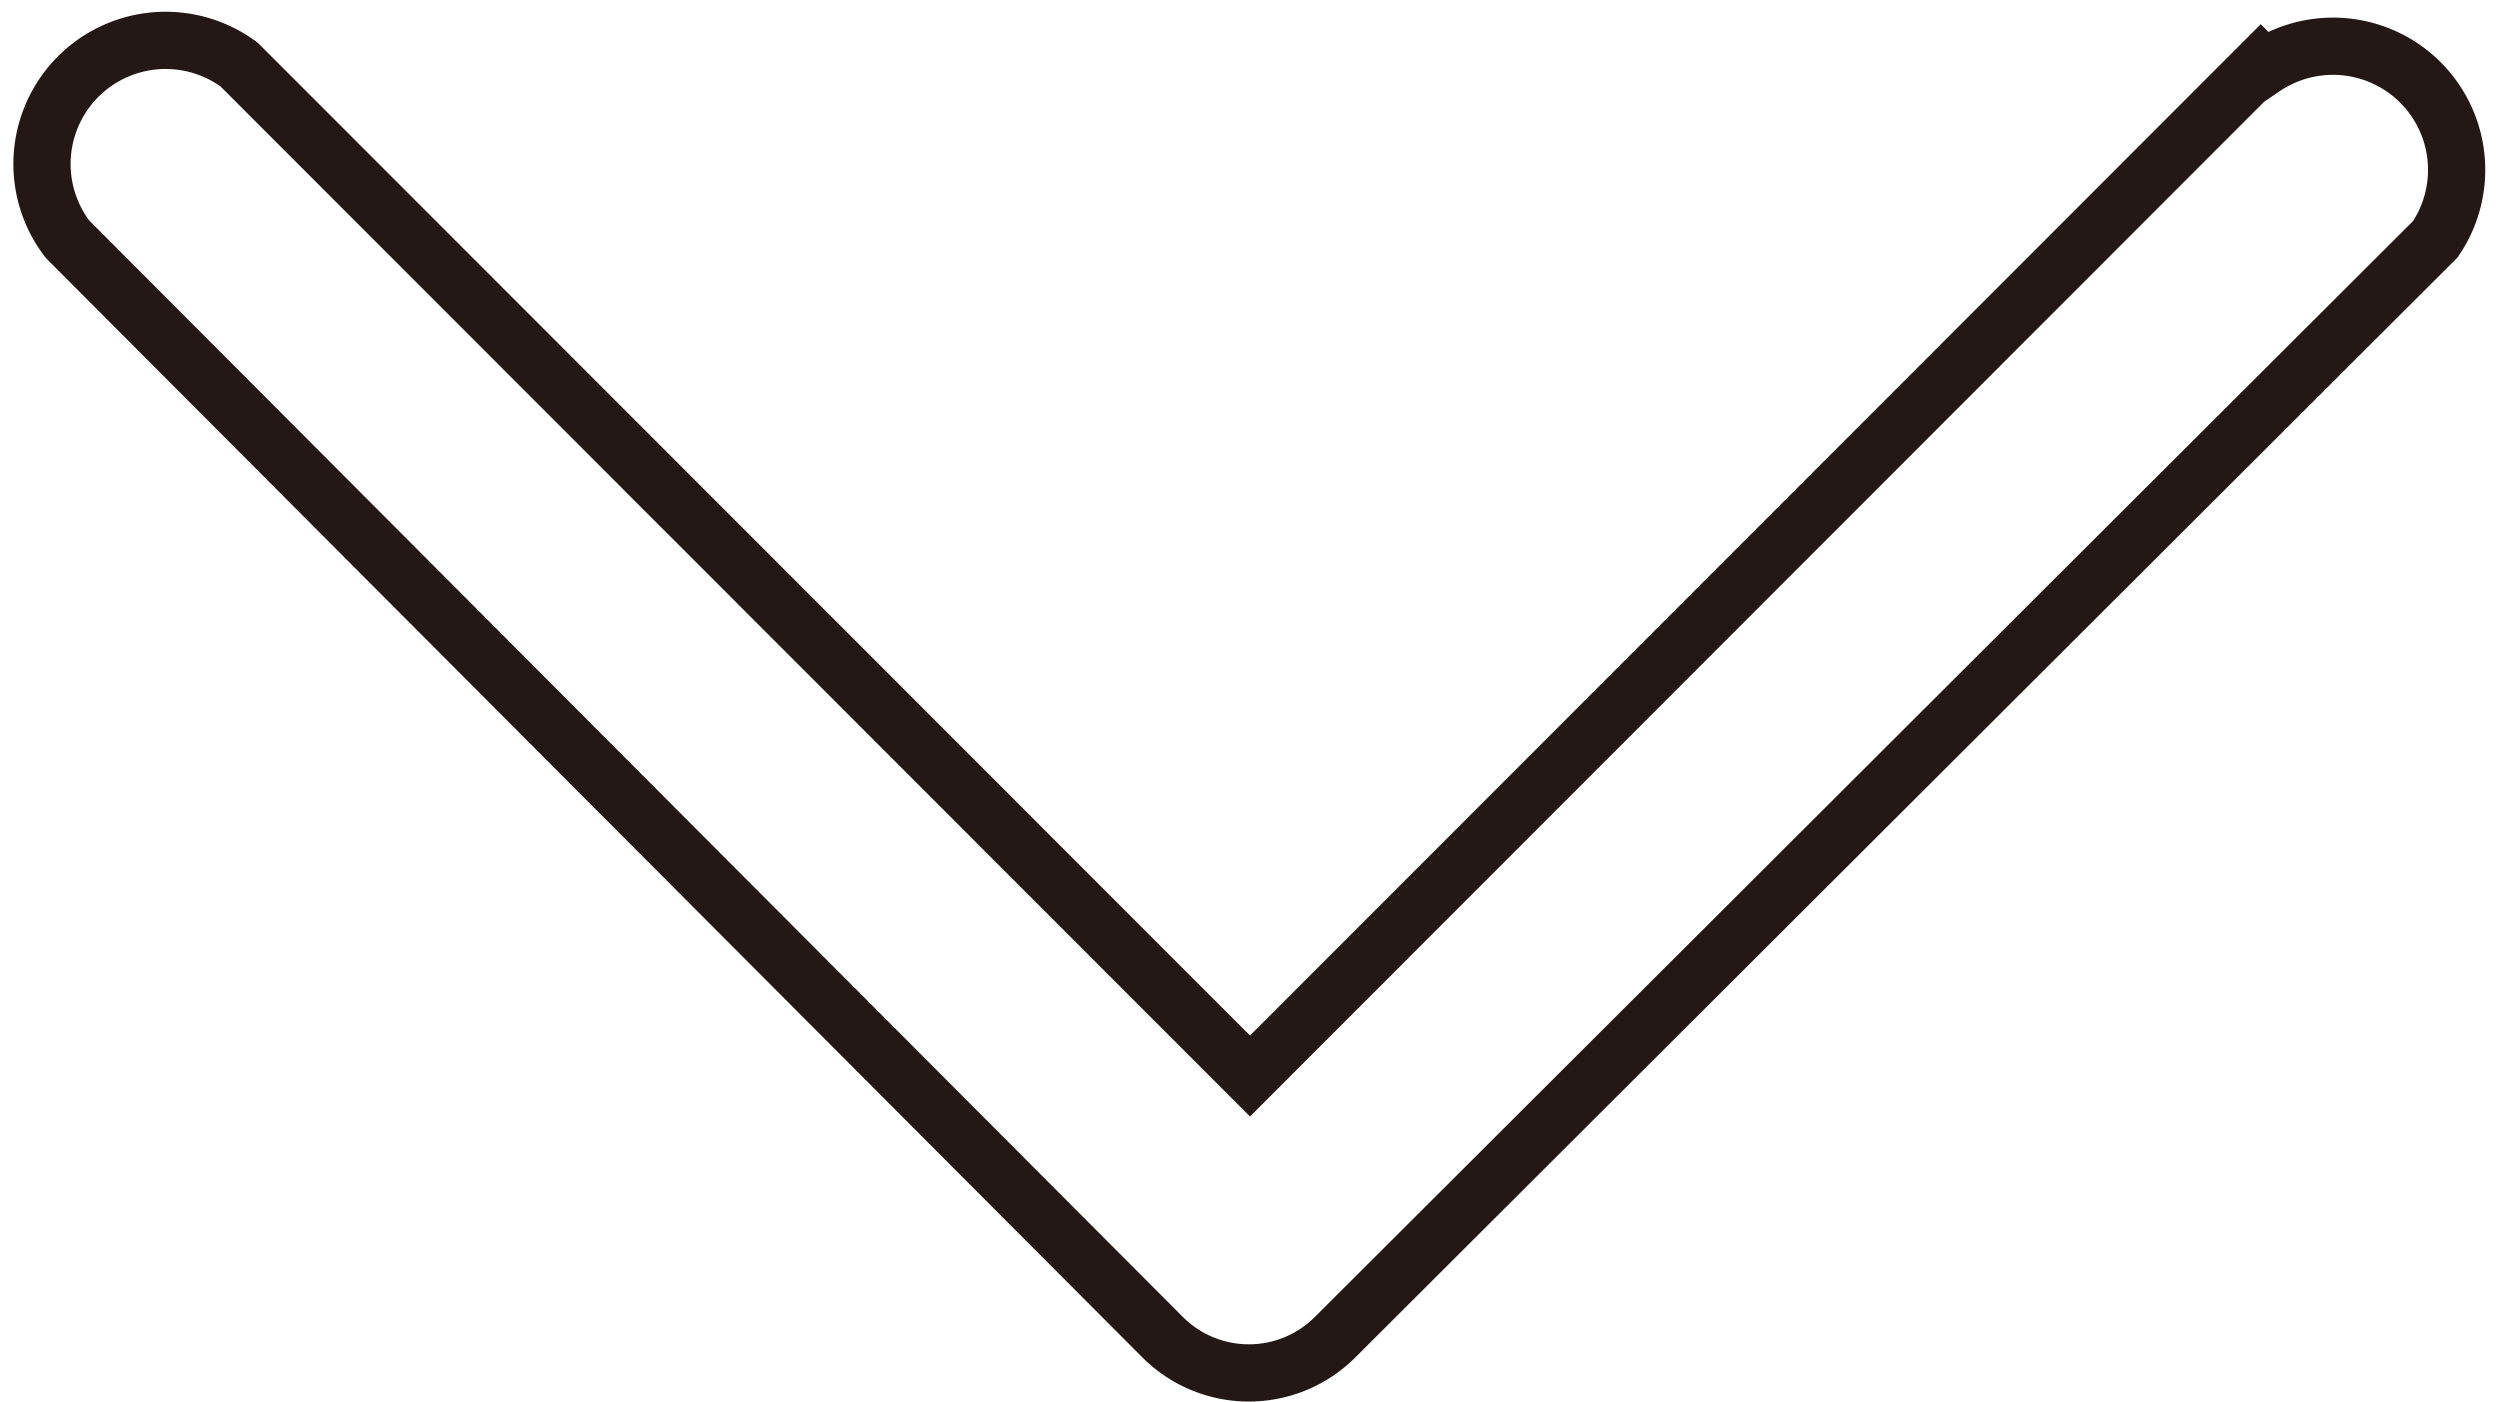
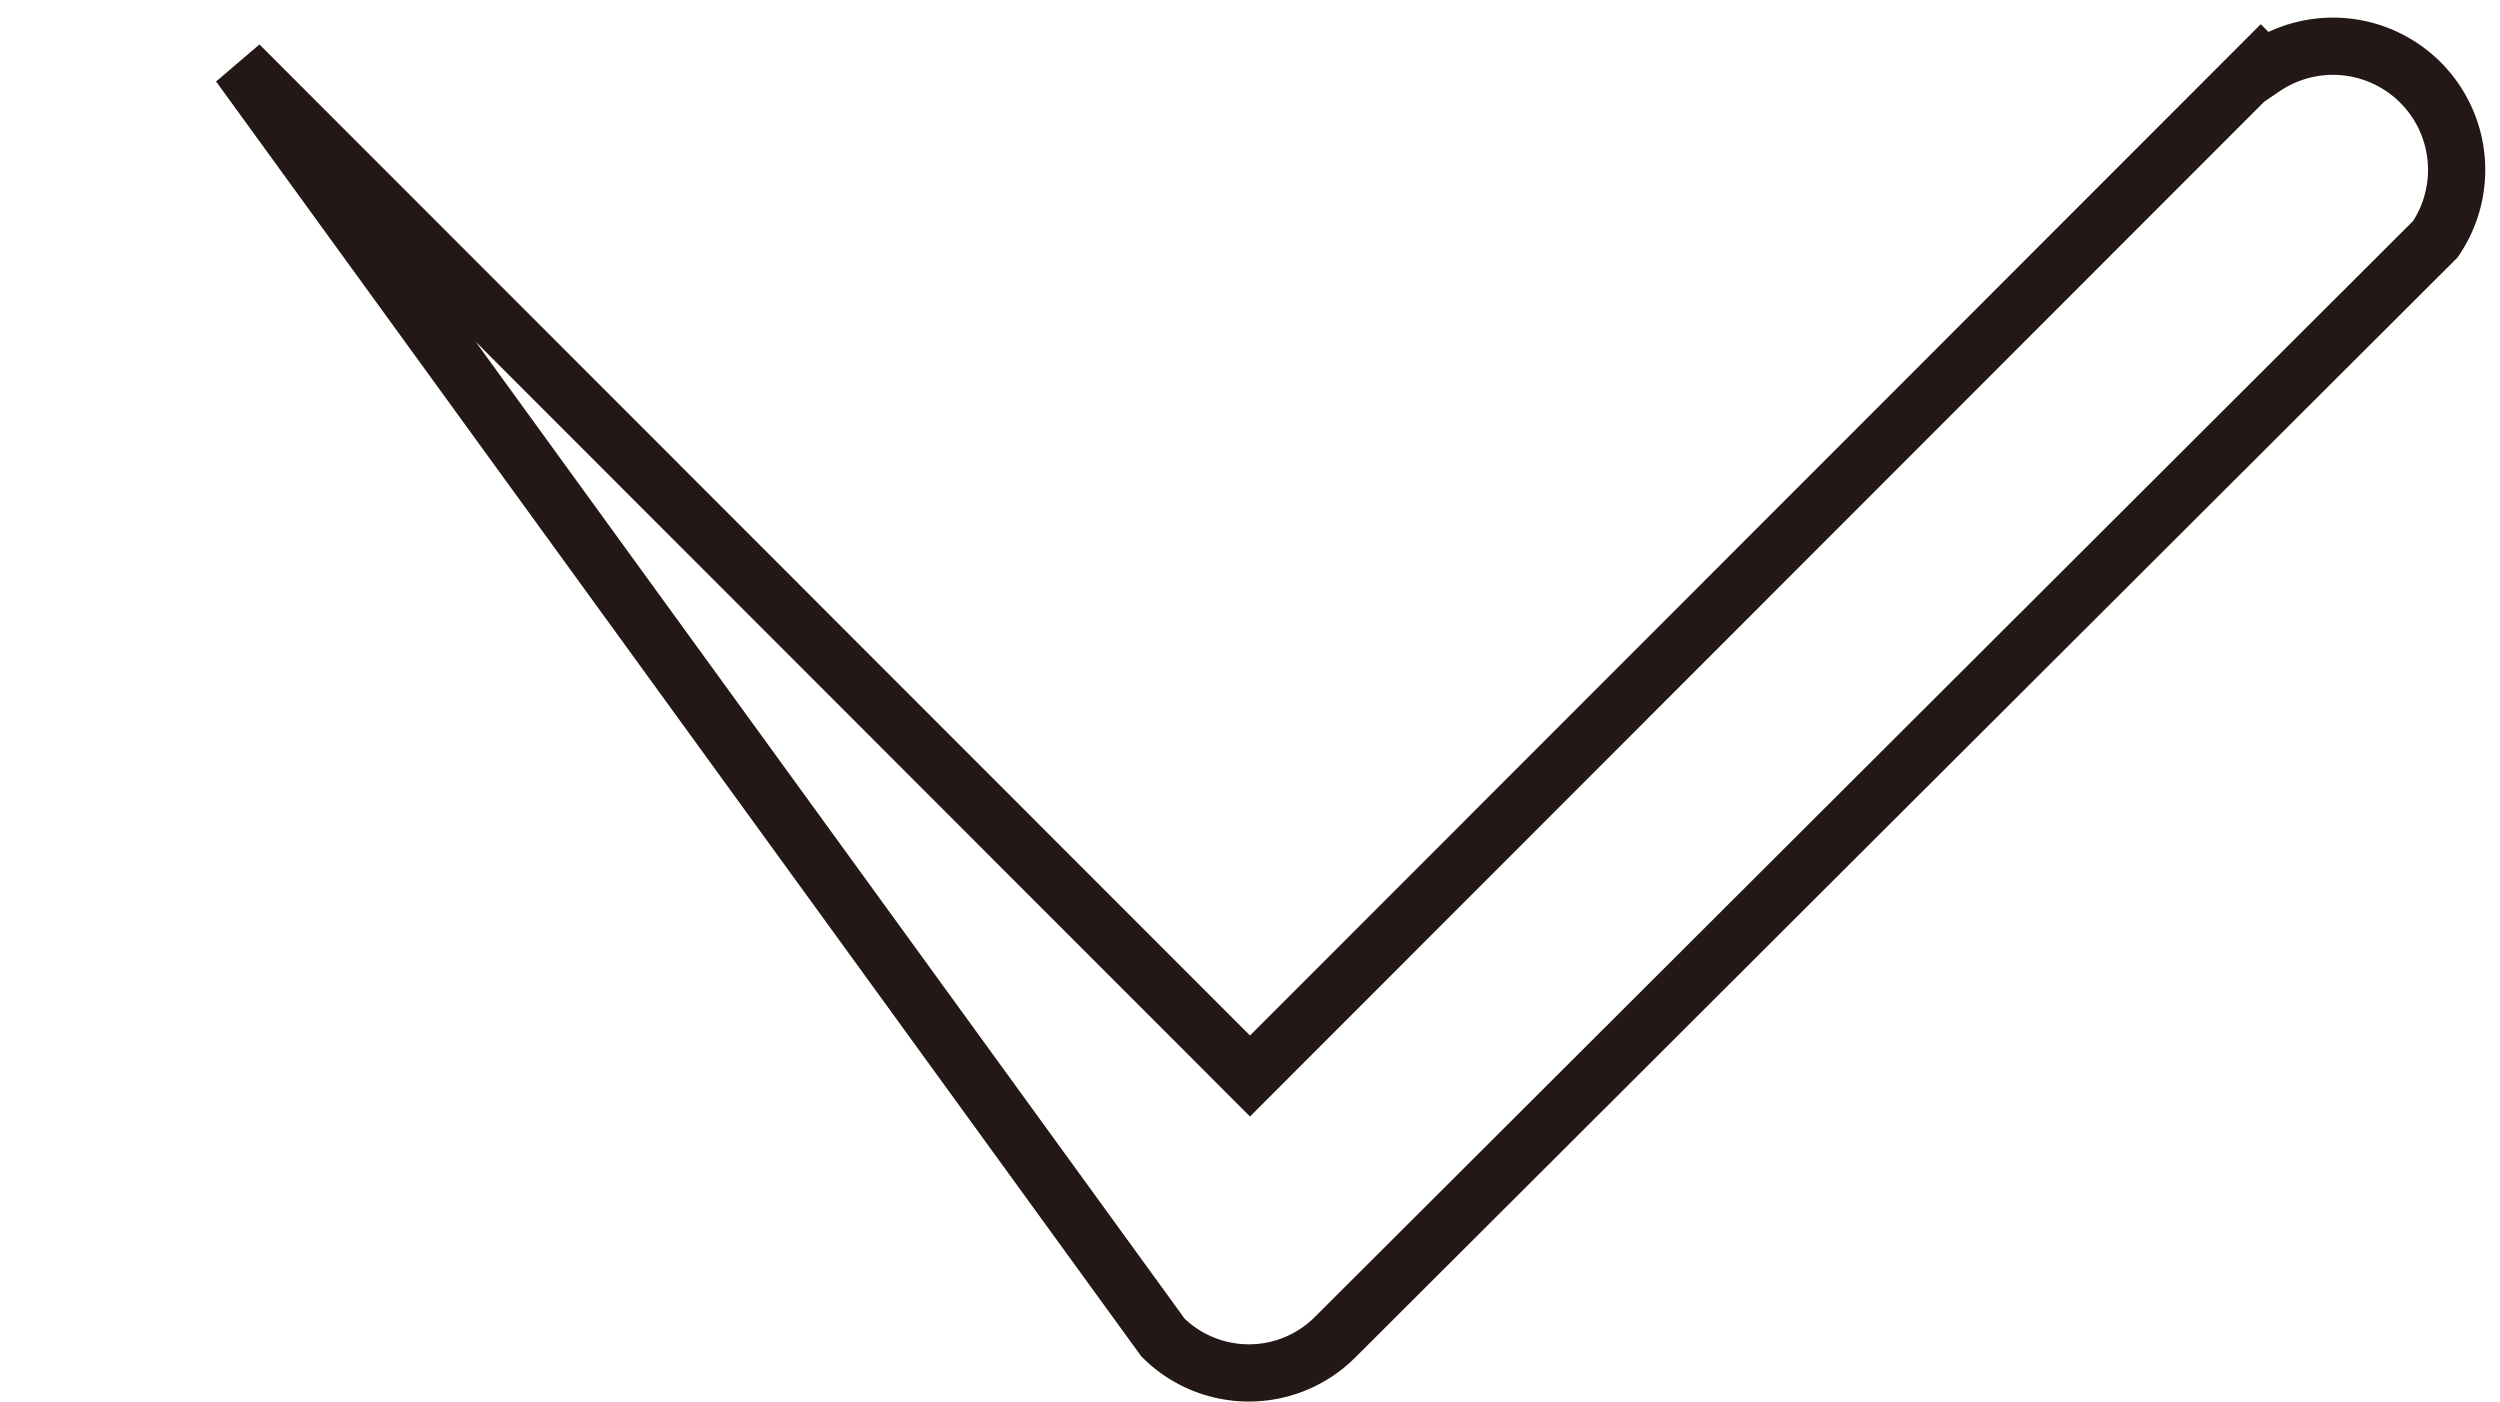
<svg xmlns="http://www.w3.org/2000/svg" viewBox="0 0 43.68 24.5">
  <defs>
    <style>.cls-1{fill:none;stroke:#231815;stroke-miterlimit:10;}</style>
  </defs>
  <title>アセット 4</title>
  <g id="レイヤー_2" data-name="レイヤー 2">
    <g id="レイヤー_1-2" data-name="レイヤー 1">
-       <path class="cls-1" d="M39.5,1.13,21.84,18.8,4.18,1.13a2.16,2.16,0,0,0-3,3.05L20.32,23.37a2.13,2.13,0,0,0,3,0L42.55,4.18a2.16,2.16,0,0,0-3-3Z" />
+       <path class="cls-1" d="M39.5,1.13,21.84,18.8,4.18,1.13L20.32,23.37a2.13,2.13,0,0,0,3,0L42.55,4.18a2.16,2.16,0,0,0-3-3Z" />
    </g>
  </g>
</svg>